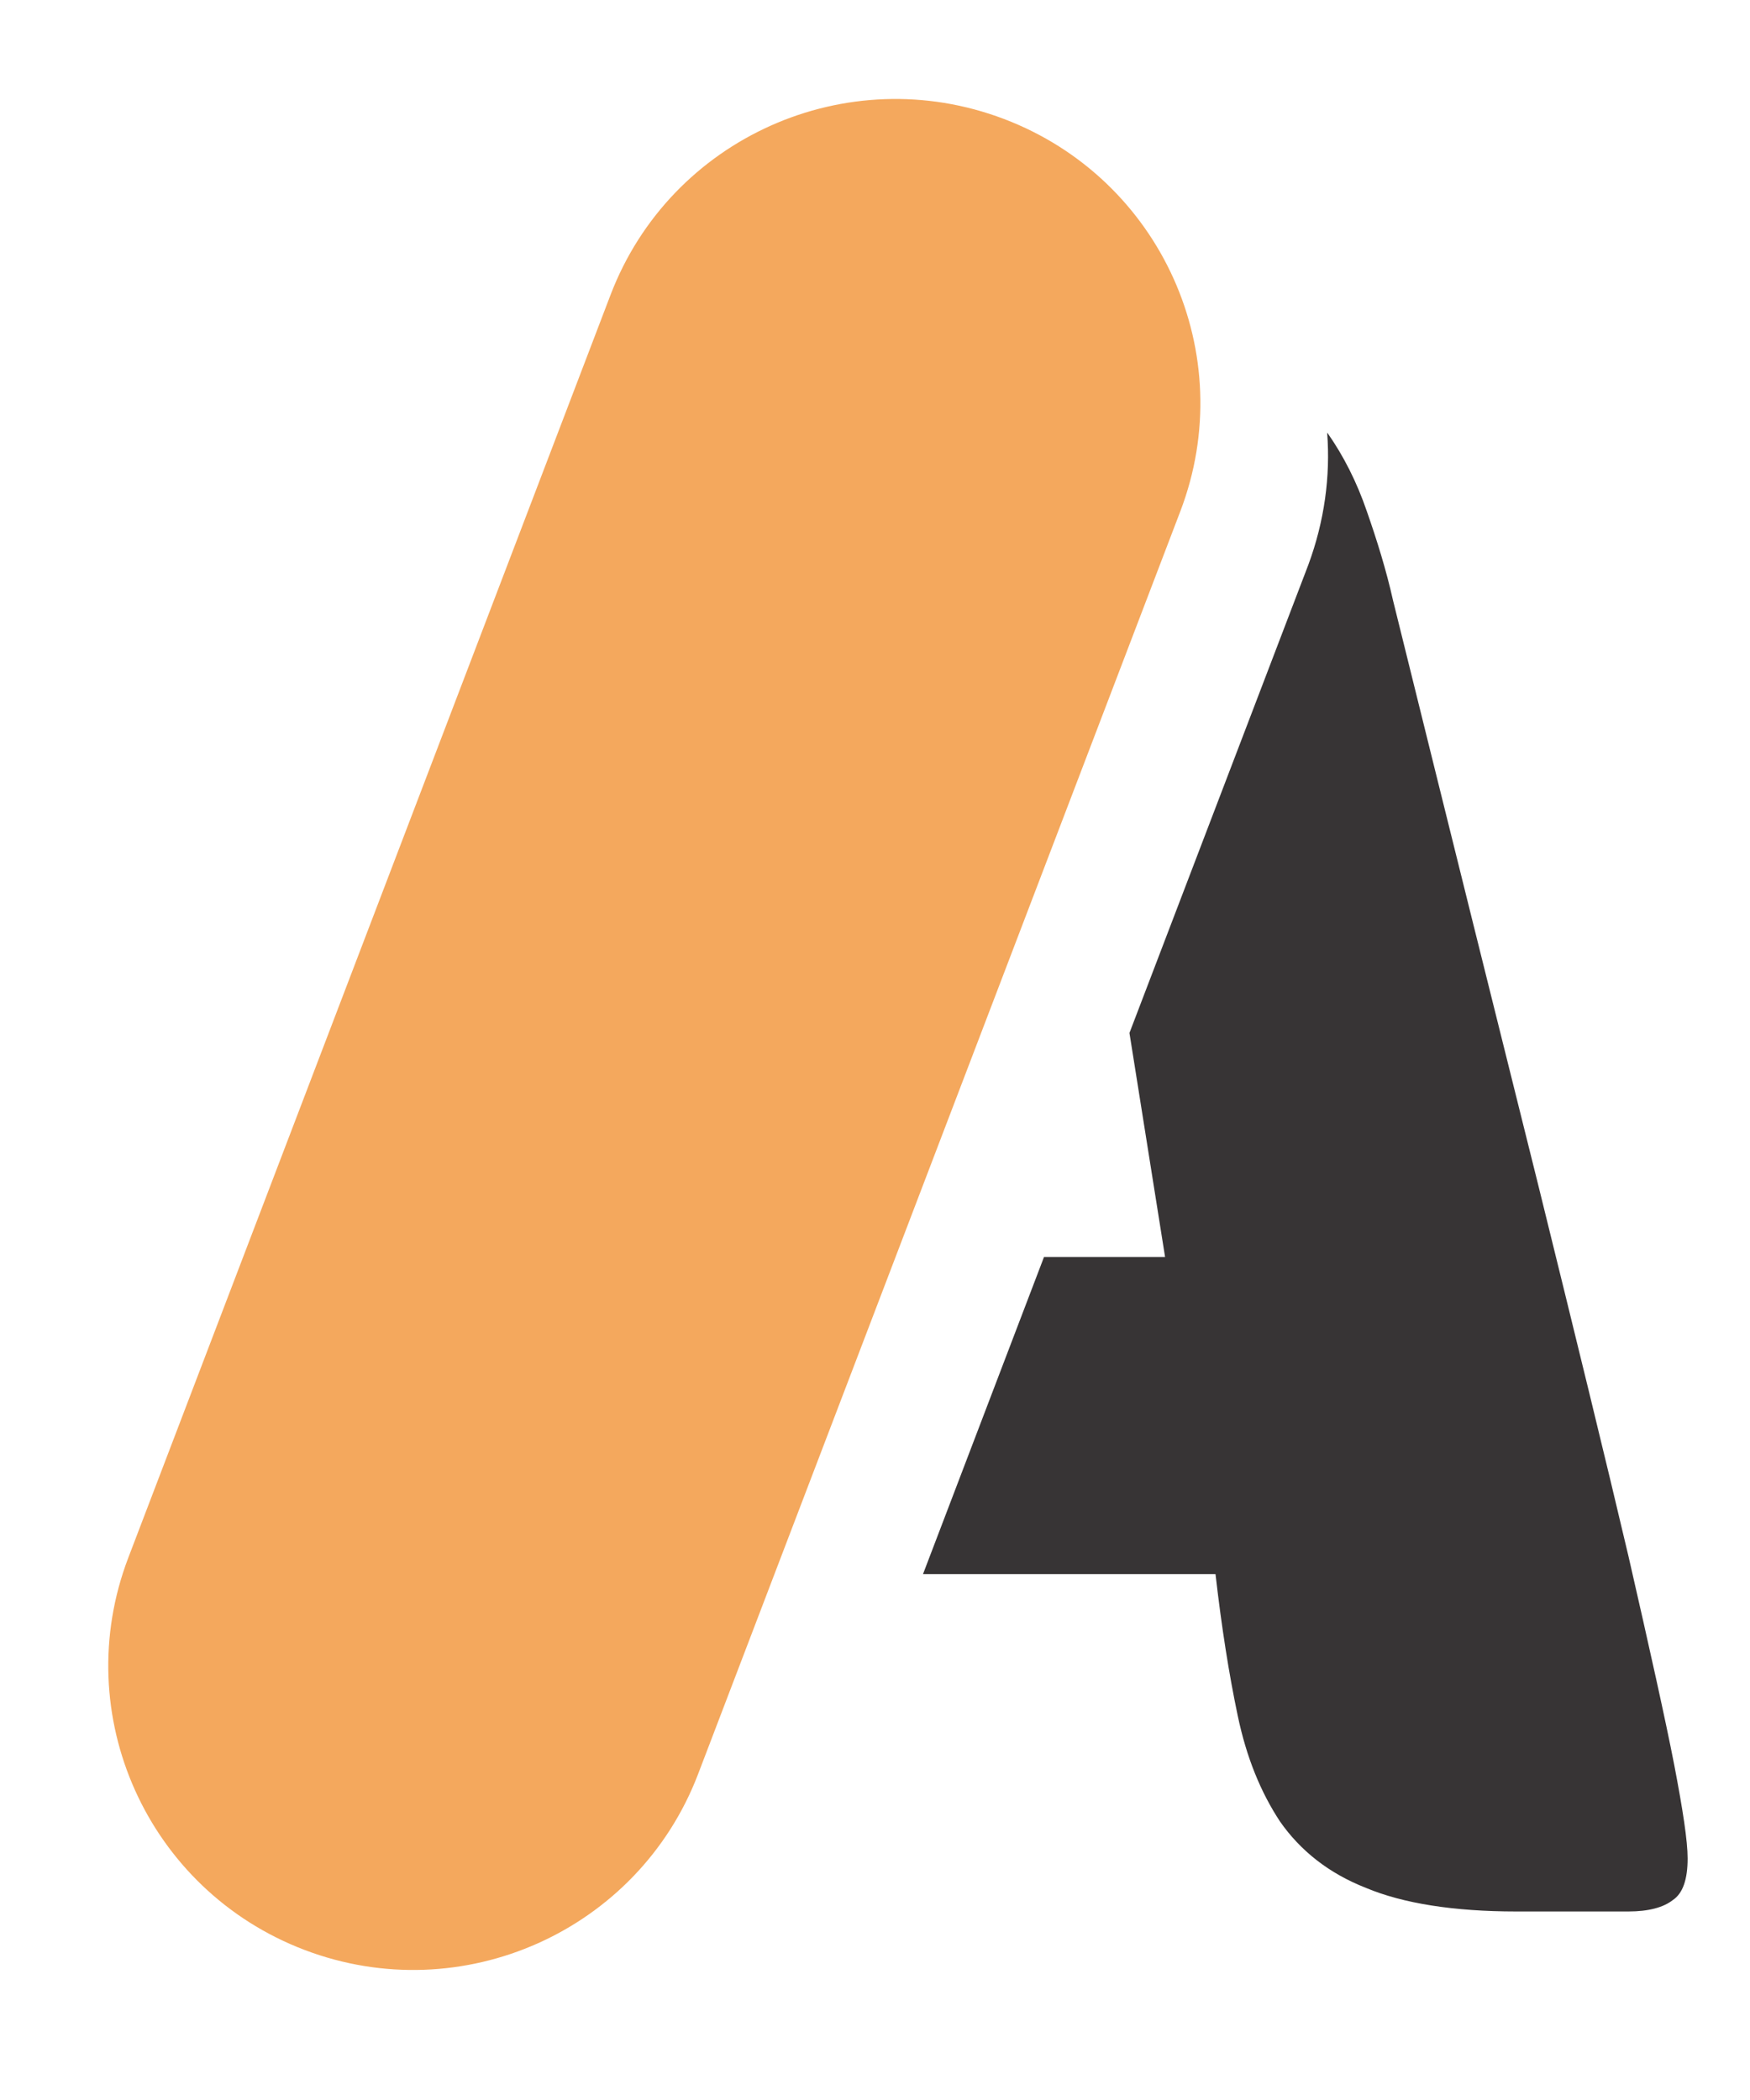
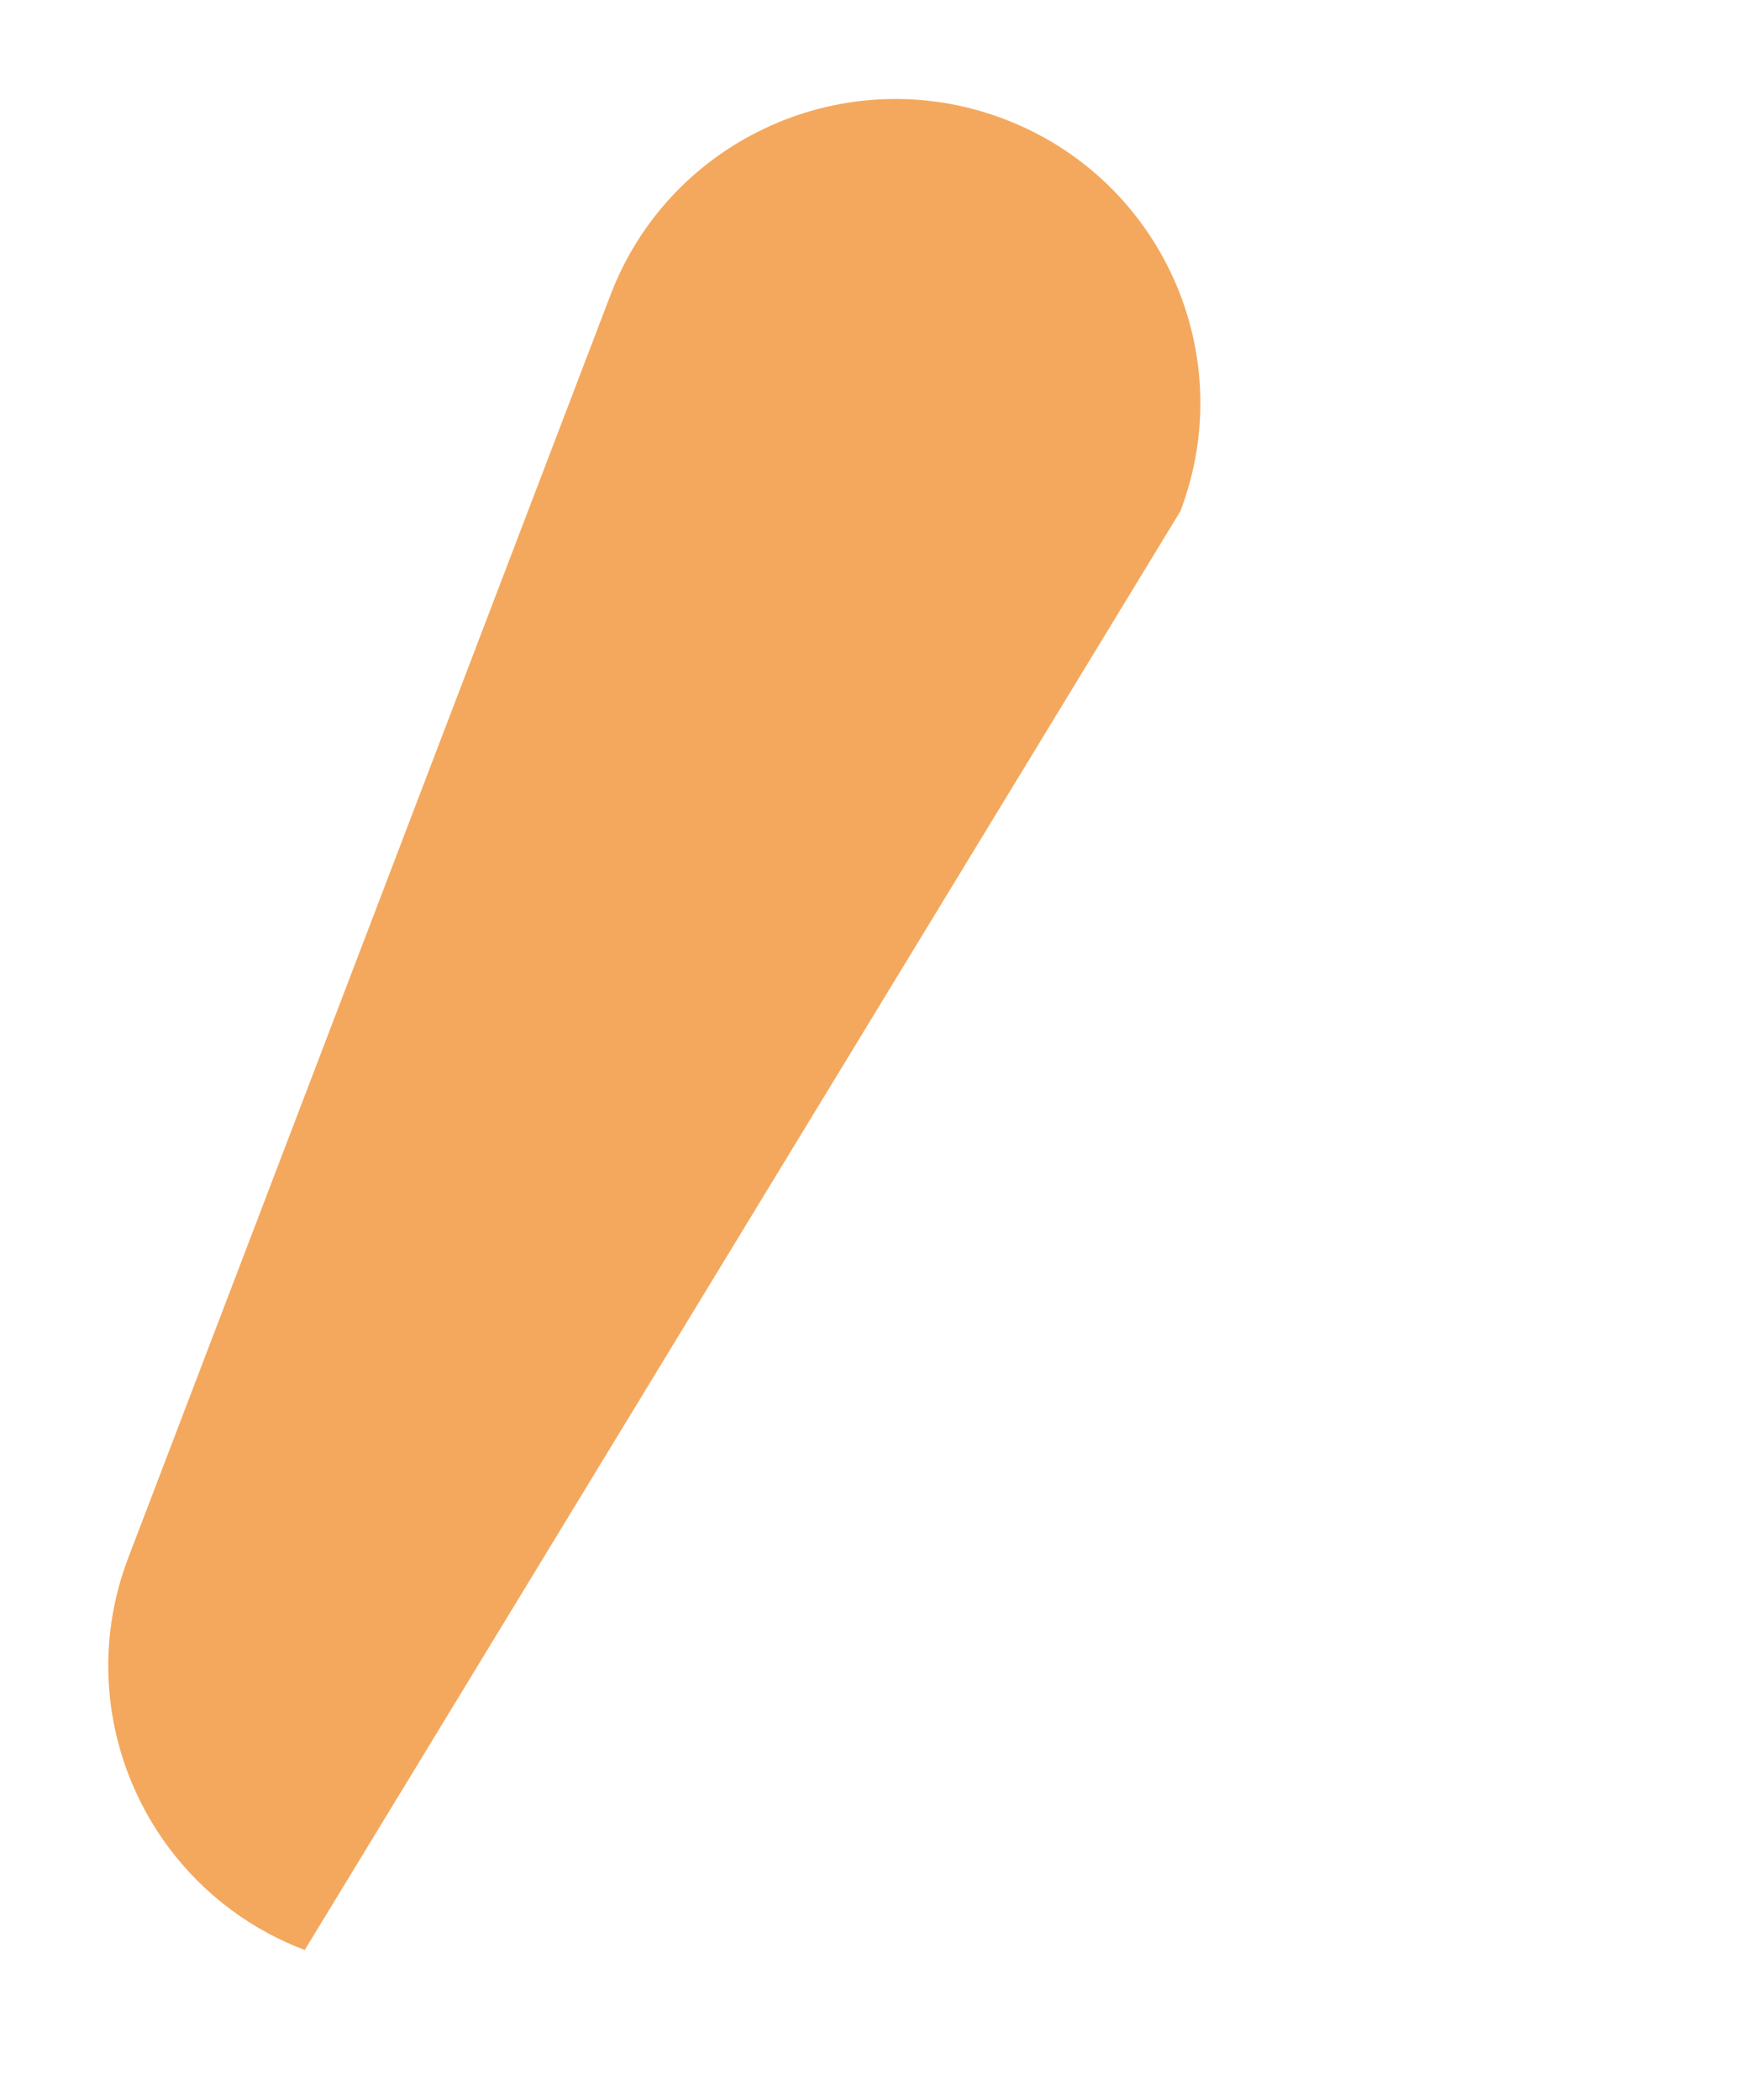
<svg xmlns="http://www.w3.org/2000/svg" width="45" height="54" viewBox="0 0 45 54" fill="none">
-   <path fill-rule="evenodd" clip-rule="evenodd" d="M34.127 11.129L34.144 11.146C34.542 11.715 34.888 12.388 35.147 13.147C35.406 13.888 35.648 14.664 35.821 15.44C37.326 21.527 38.571 26.528 39.556 30.477C40.525 34.408 41.303 37.581 41.874 40.013C42.427 42.427 42.825 44.22 43.05 45.375C43.275 46.548 43.396 47.341 43.396 47.789C43.396 48.324 43.275 48.686 43.015 48.859C42.773 49.048 42.393 49.152 41.874 49.152H38.986C37.378 49.152 36.081 48.945 35.13 48.548C34.161 48.169 33.435 47.583 32.916 46.841C32.415 46.082 32.051 45.186 31.827 44.117C31.602 43.048 31.412 41.84 31.256 40.478H23.734L26.846 32.322H29.959L29.043 26.562L33.642 14.526C34.057 13.405 34.213 12.25 34.127 11.129Z" fill="#373435" />
-   <path d="M30.352 13.146C31.892 9.111 29.861 4.595 25.816 3.059C21.77 1.522 17.241 3.548 15.7 7.582L3.299 40.056C1.759 44.09 3.79 48.606 7.836 50.143C11.881 51.679 16.41 49.654 17.951 45.619L30.352 13.146Z" fill="#F4A85D" />
+   <path d="M30.352 13.146C31.892 9.111 29.861 4.595 25.816 3.059C21.77 1.522 17.241 3.548 15.7 7.582L3.299 40.056C1.759 44.09 3.79 48.606 7.836 50.143L30.352 13.146Z" fill="#F4A85D" />
</svg>